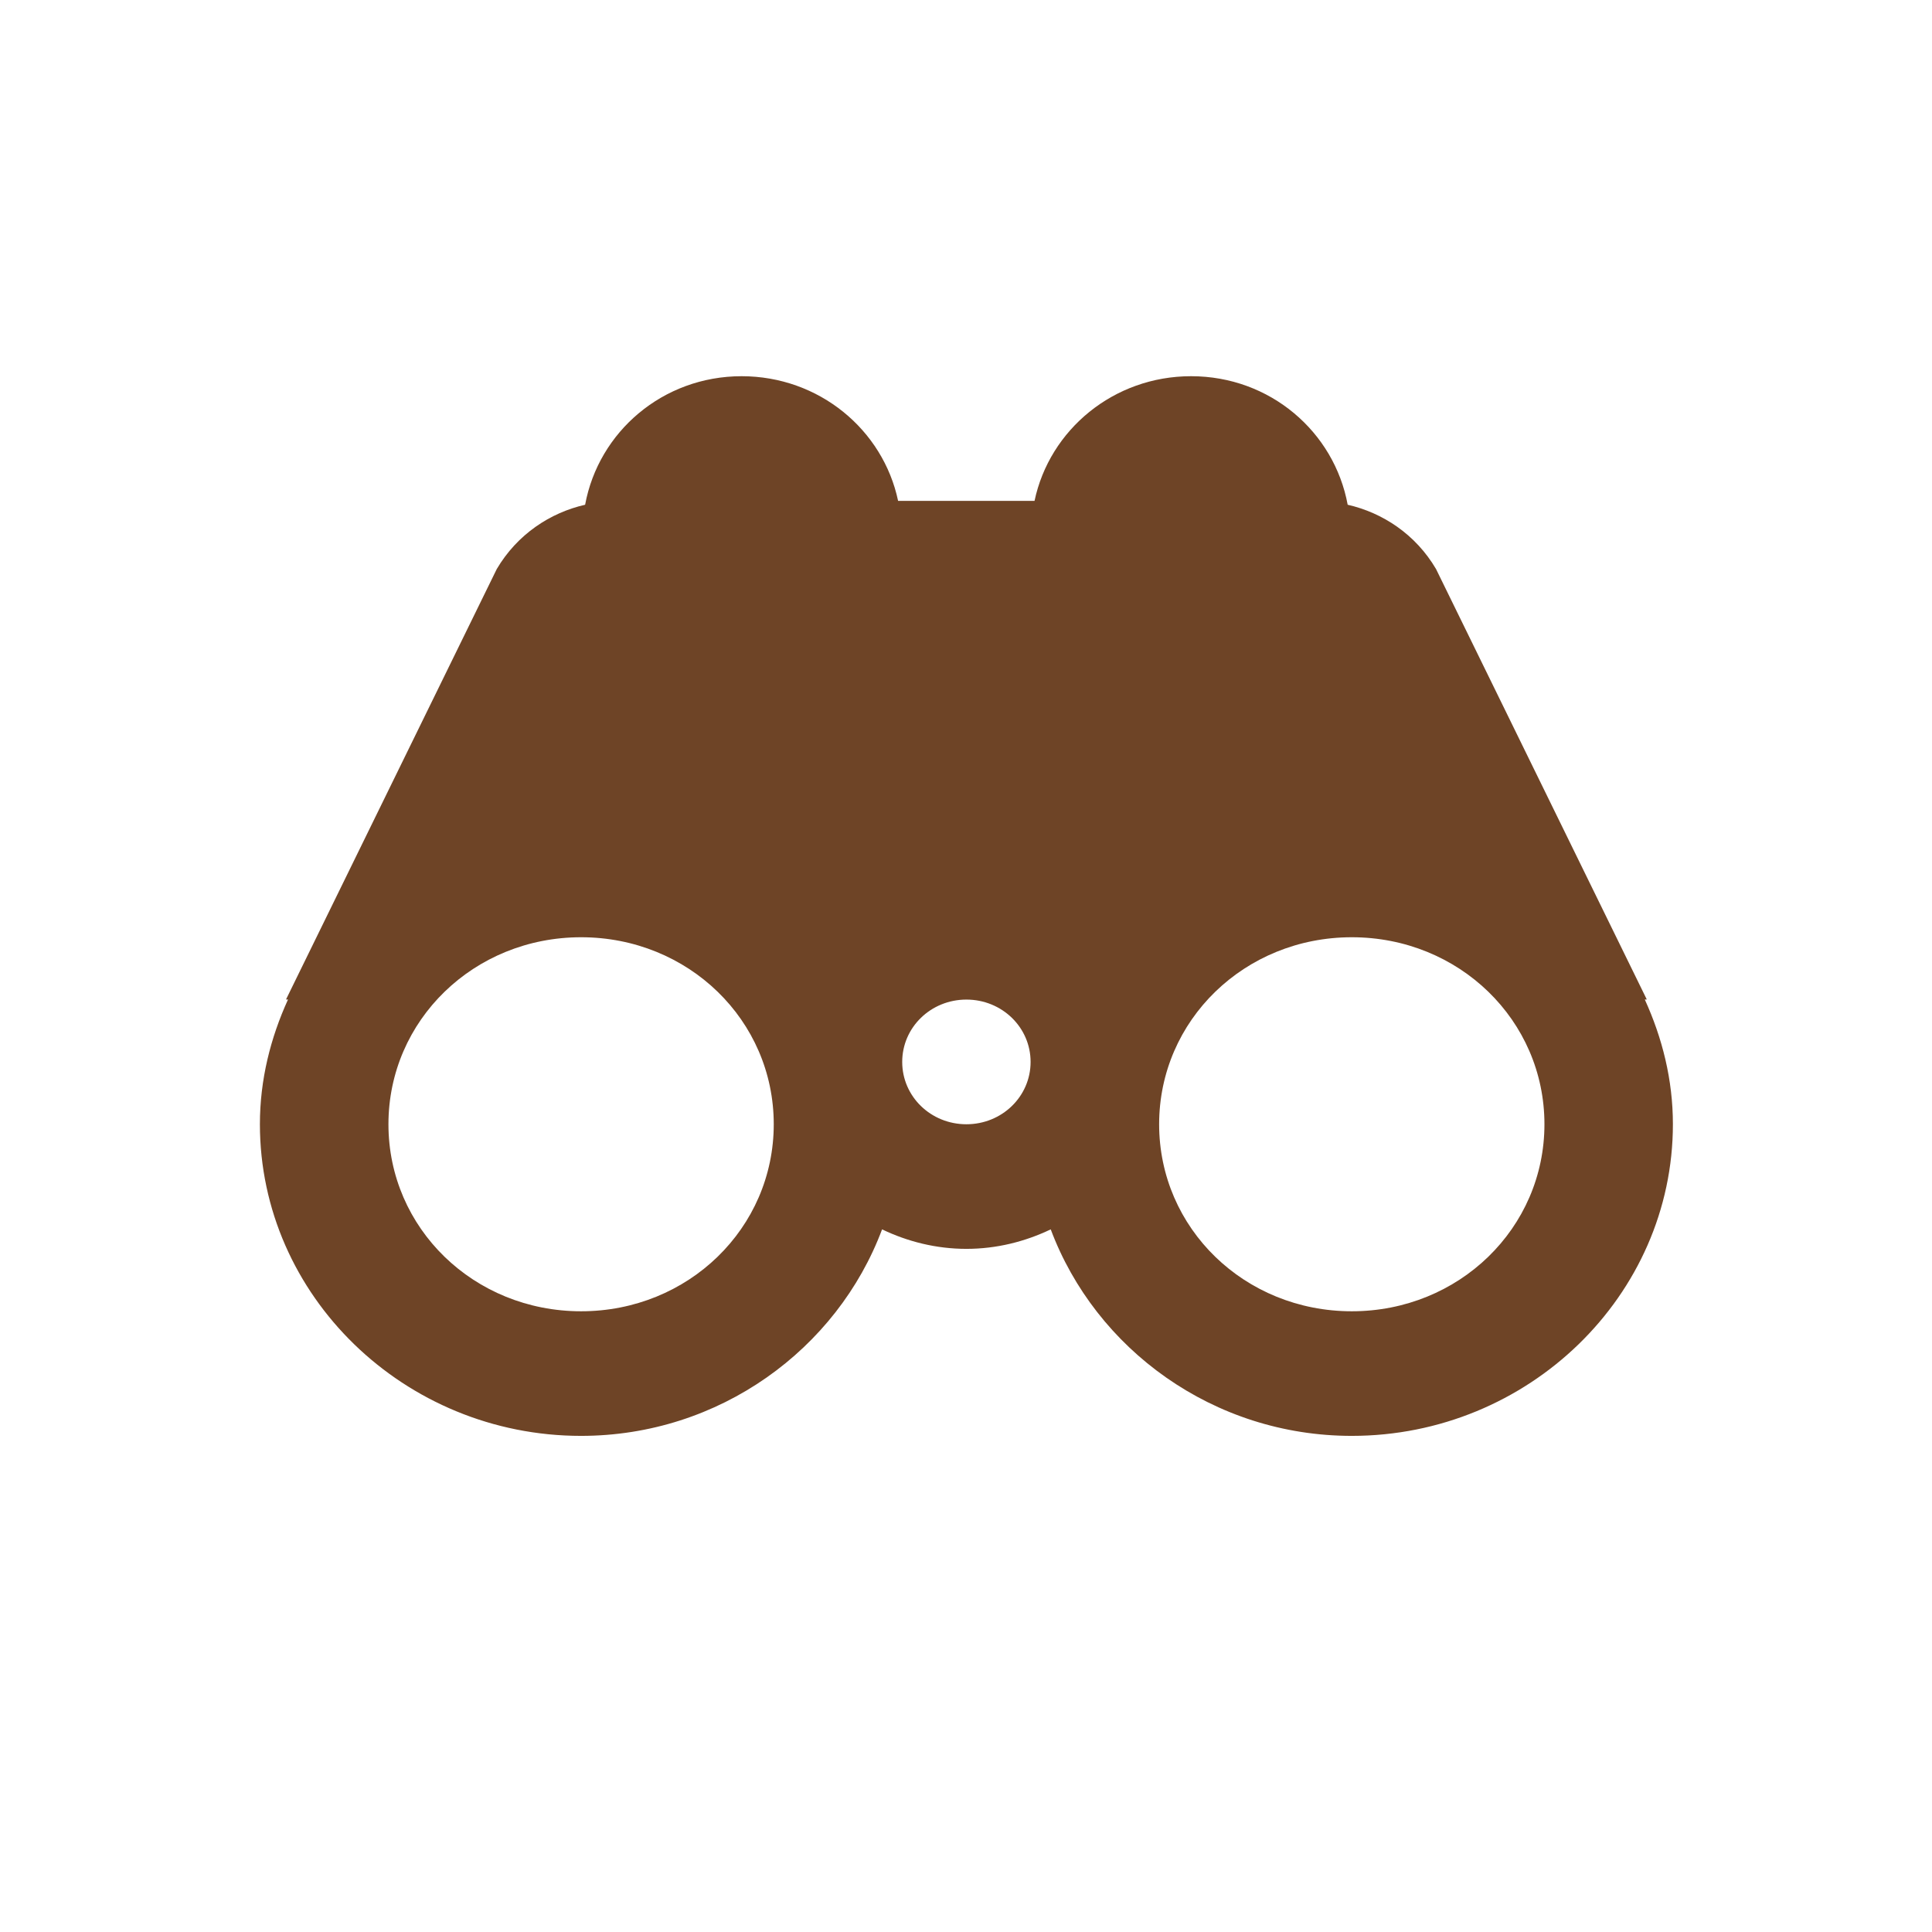
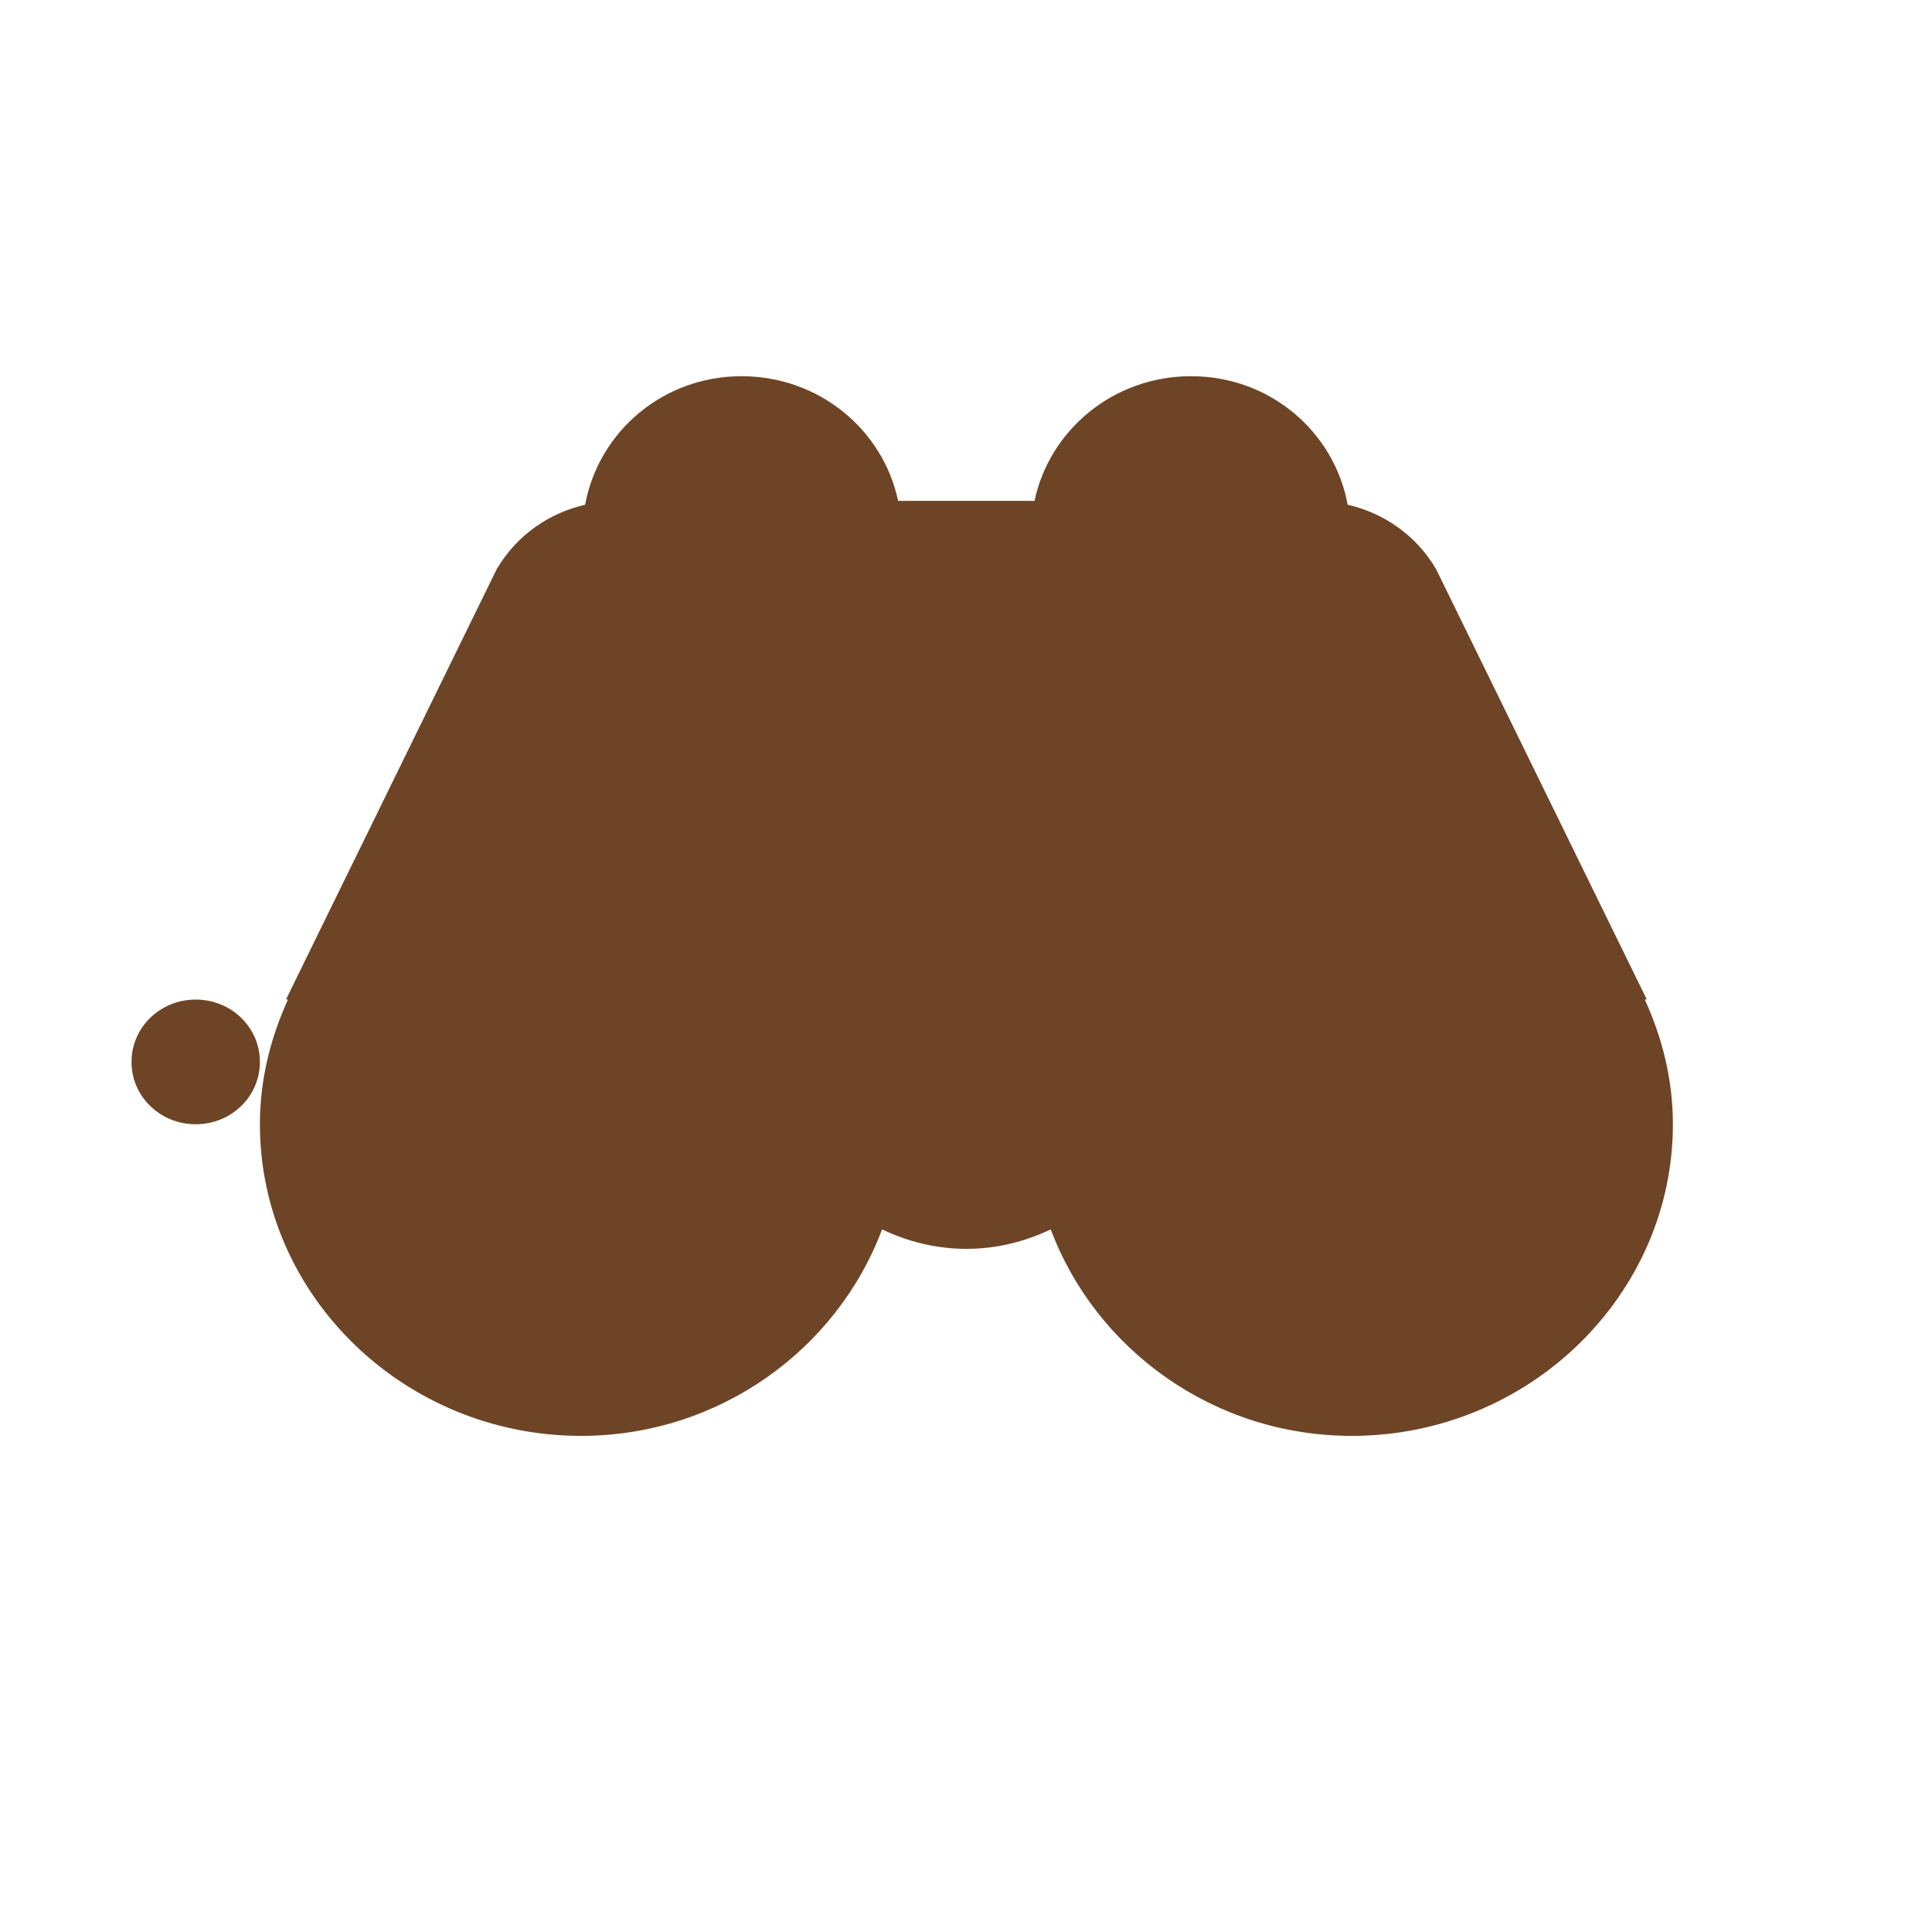
<svg xmlns="http://www.w3.org/2000/svg" version="1.1" viewBox="0 0 16 16" width="12" height="12">
  <title>viewpoint-s</title>
  <g id="viewpoint-m" fill-rule="evenodd" transform="scale(0.667)">
-     <path id="Shape" d="m9.209 4.671c-0.98 0-1.777 0.691-1.944 1.596-0.435 0.099-0.843 0.368-1.097 0.798l-2.617 5.345h0.025c-0.217 0.476-0.349 0.996-0.349 1.548 0 2.128 1.794 3.87 3.987 3.87 1.718 0 3.181-1.077 3.738-2.564 0.317 0.152 0.672 0.242 1.047 0.242 0.375 0 0.729-0.09 1.047-0.242 0.557 1.487 2.019 2.564 3.738 2.564 2.192 0 3.987-1.742 3.987-3.87 0-0.552-0.132-1.072-0.349-1.548h0.025l-2.617-5.345c-0.253-0.43-0.662-0.699-1.097-0.798-0.167-0.905-0.963-1.596-1.944-1.596-0.963 0-1.758 0.666-1.944 1.548h-1.694c-0.186-0.882-0.98-1.548-1.944-1.548zm-1.994 6.966c1.331 0 2.392 1.03 2.392 2.322 0 1.291-1.062 2.322-2.392 2.322-1.331 0-2.392-1.03-2.392-2.322 0-1.292 1.062-2.322 2.392-2.322zm9.569 0c1.331 0 2.392 1.03 2.392 2.322 0 1.291-1.062 2.322-2.392 2.322-1.331 0-2.392-1.03-2.392-2.322 0-1.292 1.062-2.322 2.392-2.322zm-4.785 0.774c0.442 0 0.797 0.345 0.797 0.774 0 0.429-0.355 0.774-0.797 0.774s-0.797-0.345-0.797-0.774c0-0.429 0.355-0.774 0.797-0.774z" fill="#6E4426" />
+     <path id="Shape" d="m9.209 4.671c-0.98 0-1.777 0.691-1.944 1.596-0.435 0.099-0.843 0.368-1.097 0.798l-2.617 5.345h0.025c-0.217 0.476-0.349 0.996-0.349 1.548 0 2.128 1.794 3.87 3.987 3.87 1.718 0 3.181-1.077 3.738-2.564 0.317 0.152 0.672 0.242 1.047 0.242 0.375 0 0.729-0.09 1.047-0.242 0.557 1.487 2.019 2.564 3.738 2.564 2.192 0 3.987-1.742 3.987-3.87 0-0.552-0.132-1.072-0.349-1.548h0.025l-2.617-5.345c-0.253-0.43-0.662-0.699-1.097-0.798-0.167-0.905-0.963-1.596-1.944-1.596-0.963 0-1.758 0.666-1.944 1.548h-1.694c-0.186-0.882-0.98-1.548-1.944-1.548zm-1.994 6.966c1.331 0 2.392 1.03 2.392 2.322 0 1.291-1.062 2.322-2.392 2.322-1.331 0-2.392-1.03-2.392-2.322 0-1.292 1.062-2.322 2.392-2.322zc1.331 0 2.392 1.03 2.392 2.322 0 1.291-1.062 2.322-2.392 2.322-1.331 0-2.392-1.03-2.392-2.322 0-1.292 1.062-2.322 2.392-2.322zm-4.785 0.774c0.442 0 0.797 0.345 0.797 0.774 0 0.429-0.355 0.774-0.797 0.774s-0.797-0.345-0.797-0.774c0-0.429 0.355-0.774 0.797-0.774z" fill="#6E4426" />
  </g>
</svg>